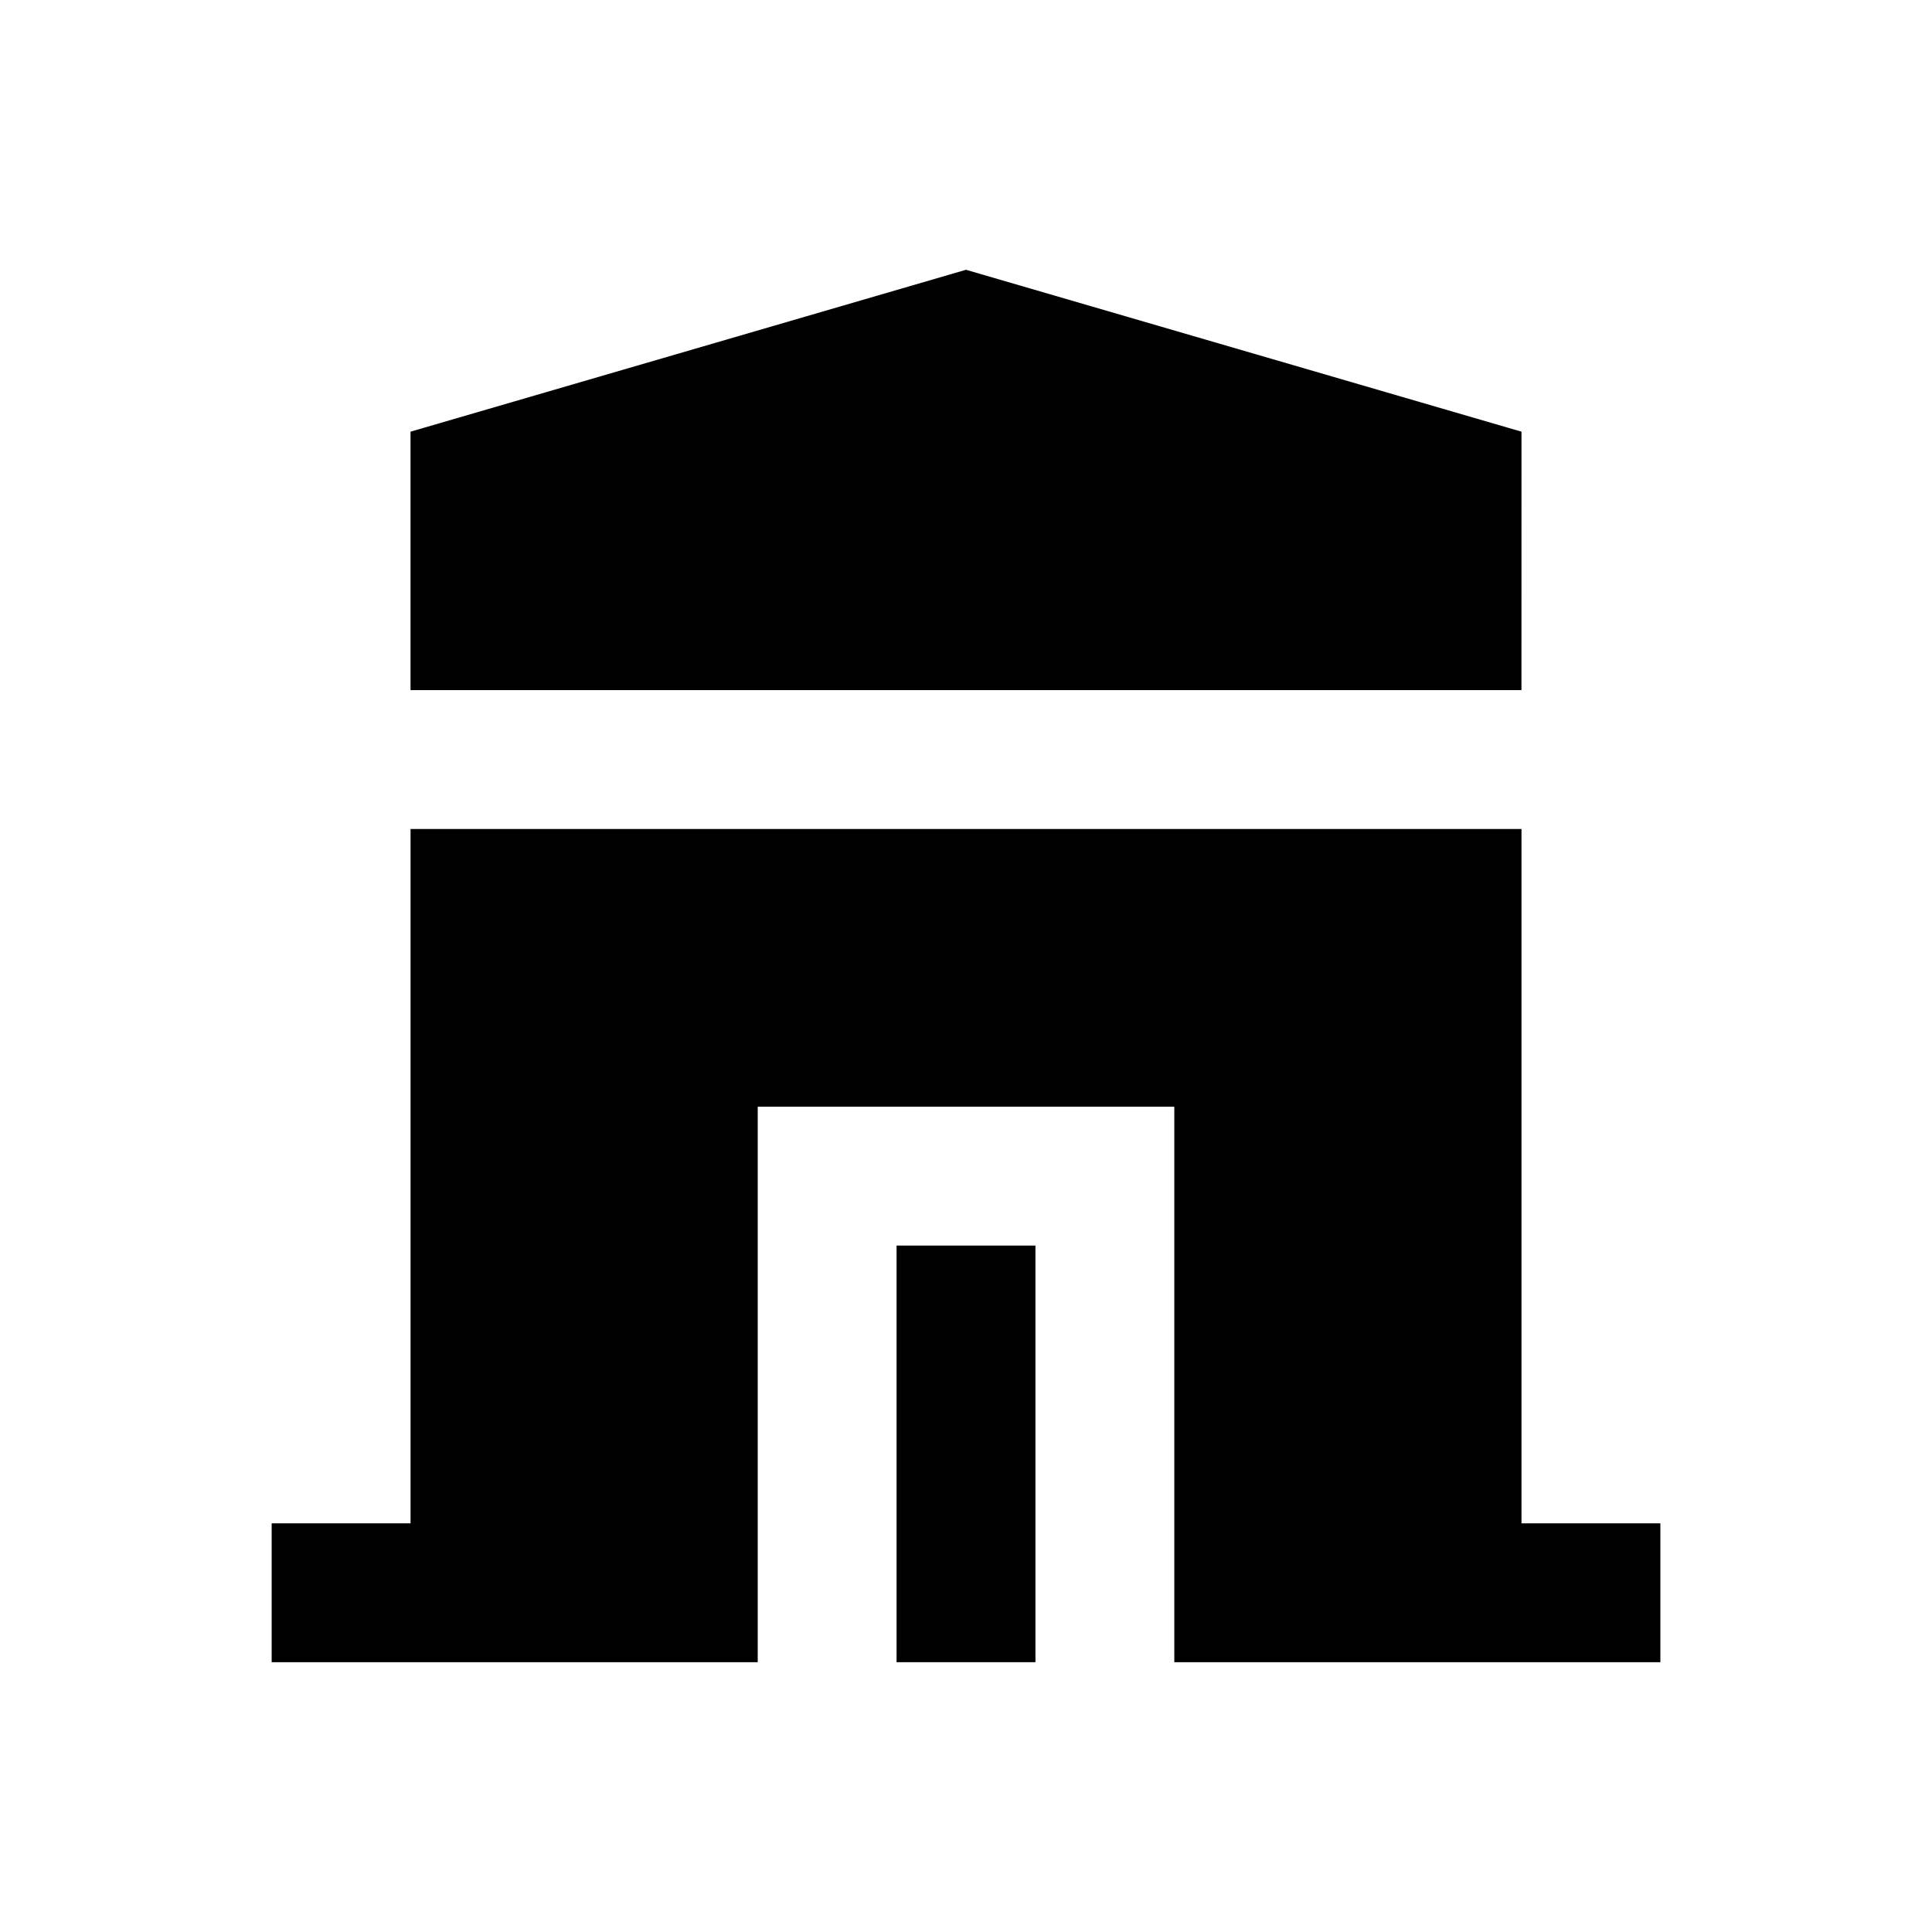
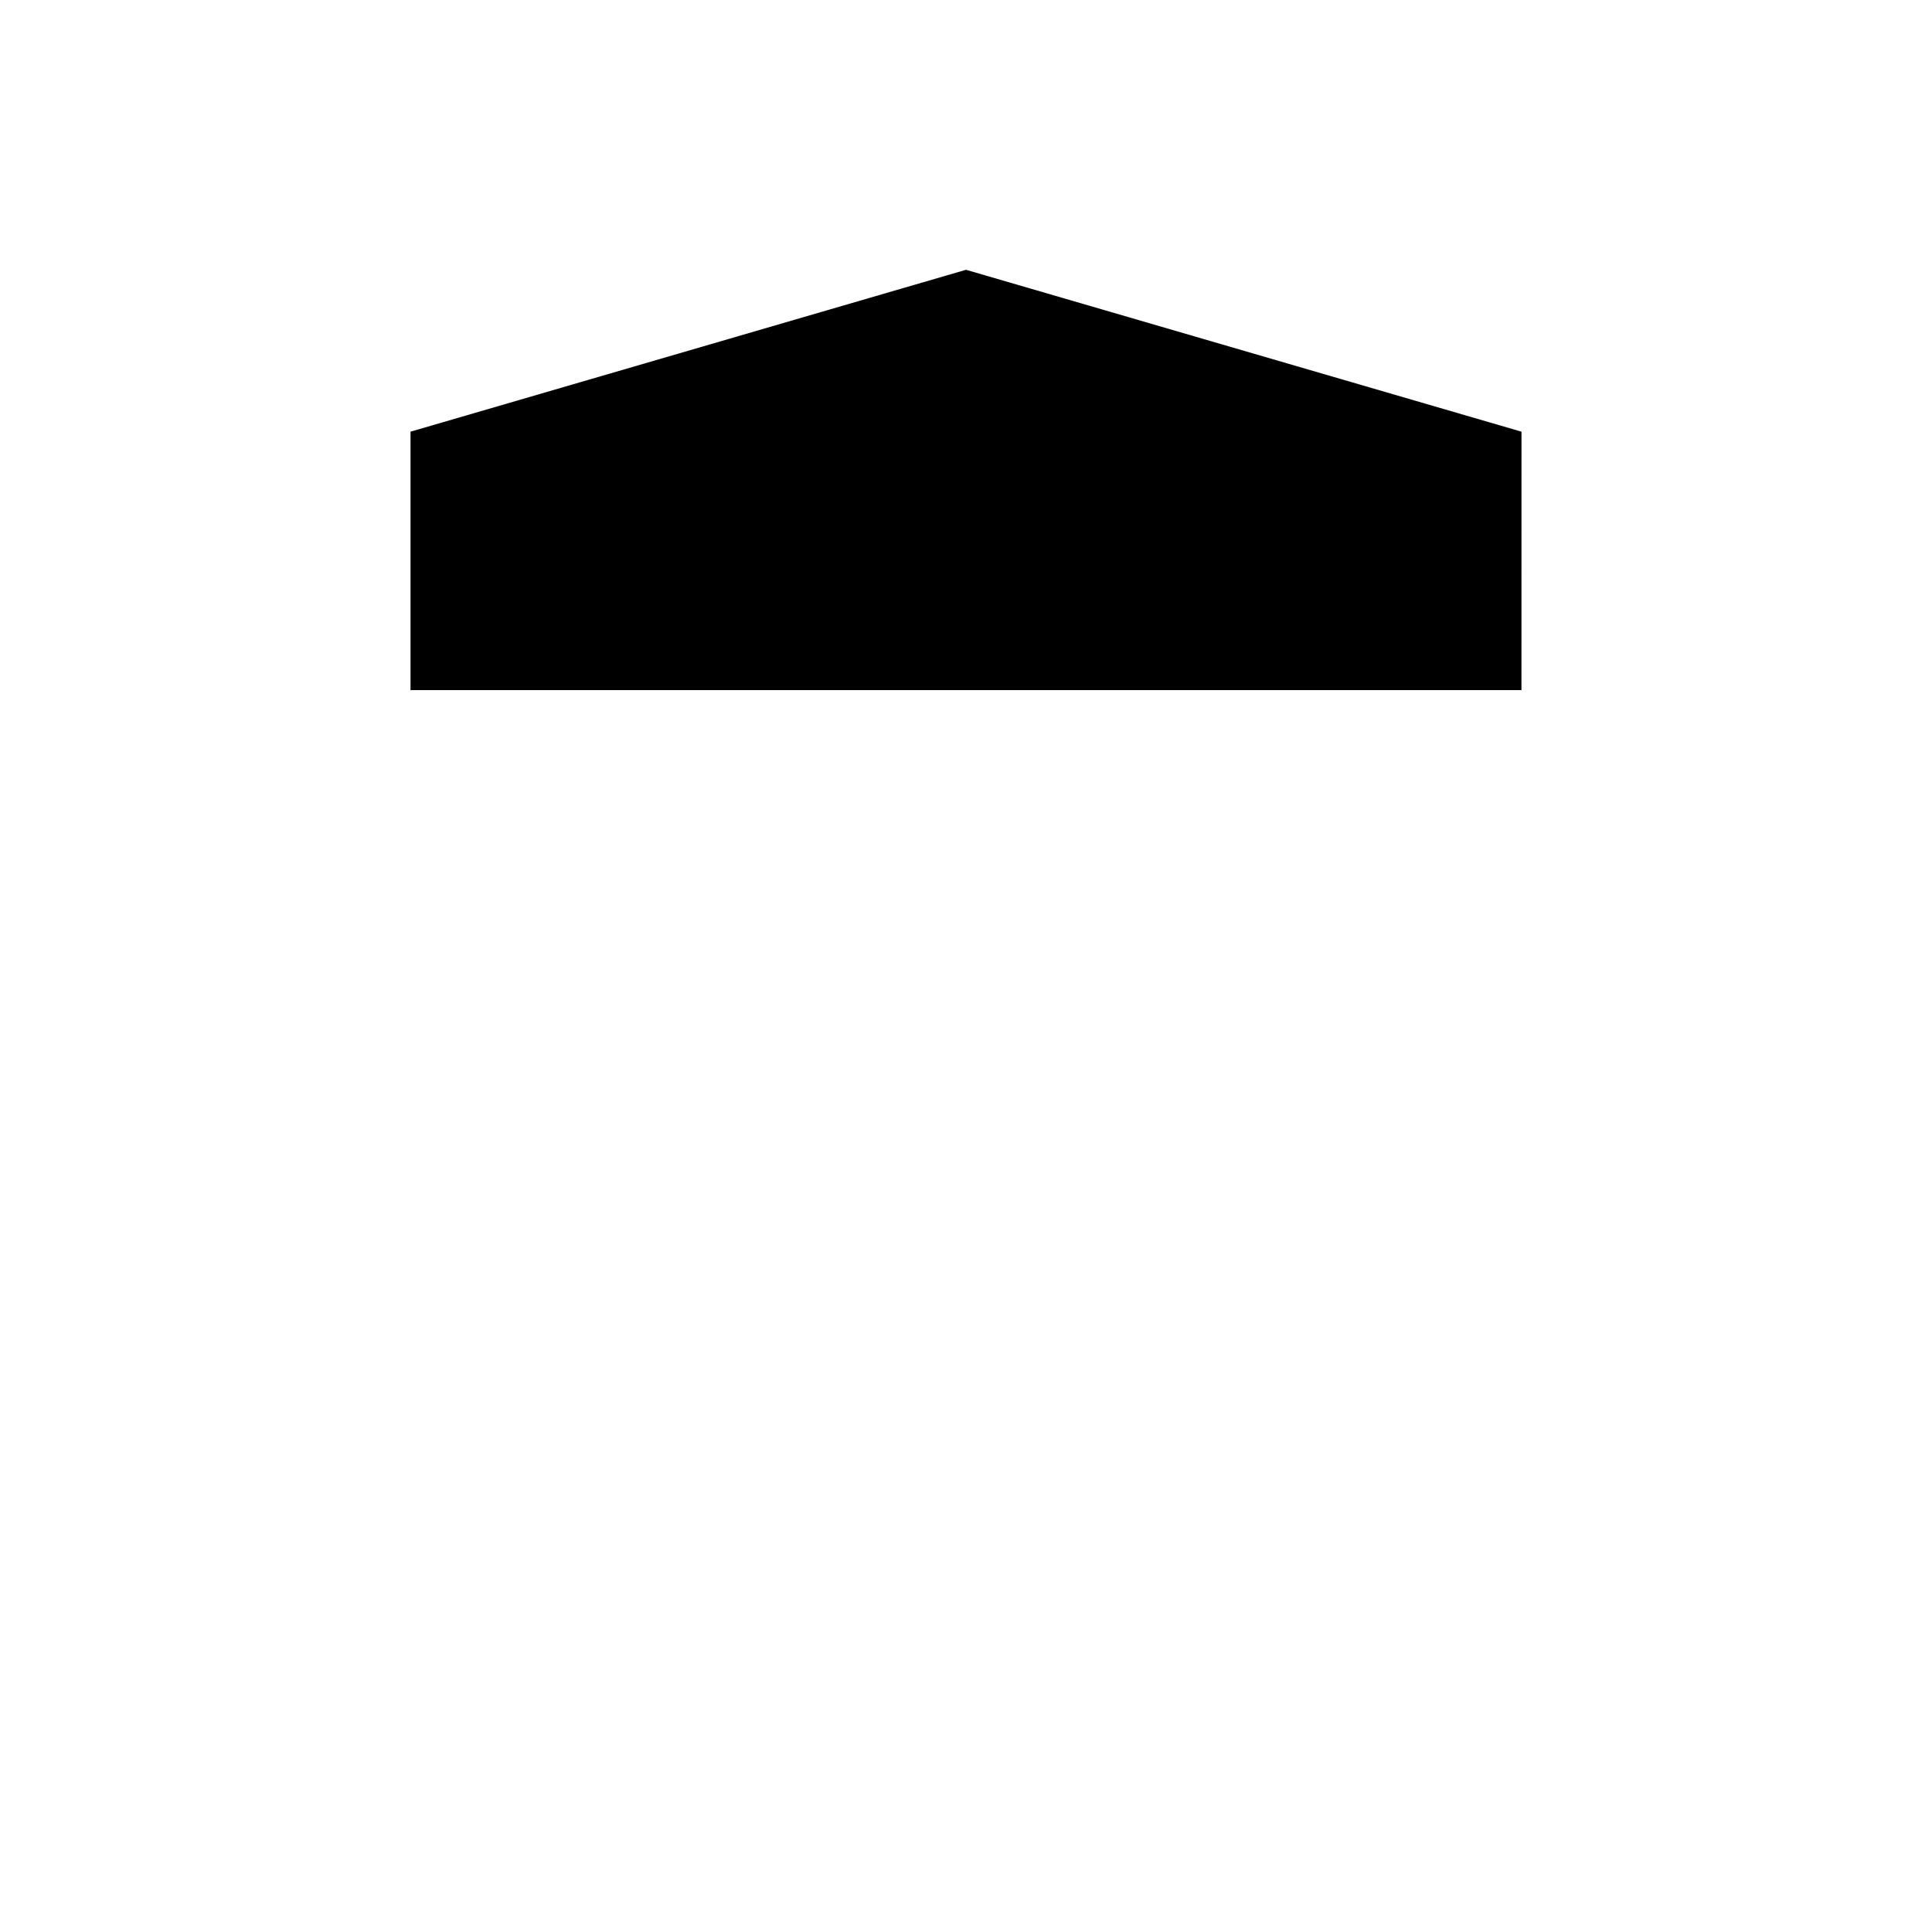
<svg xmlns="http://www.w3.org/2000/svg" fill="#000000" width="800px" height="800px" version="1.1" viewBox="144 144 512 512">
  <g>
    <path d="m547.21 258.4-147.21-42.906-147.21 42.906v68.484h294.41z" />
-     <path d="m547.21 547.7v-184.01h-294.41v184.01h-36.805v36.801h128.81v-147.21h110.4v147.21h128.81v-36.801z" />
-     <path d="m381.6 474.09h36.801v110.41h-36.801z" />
  </g>
</svg>